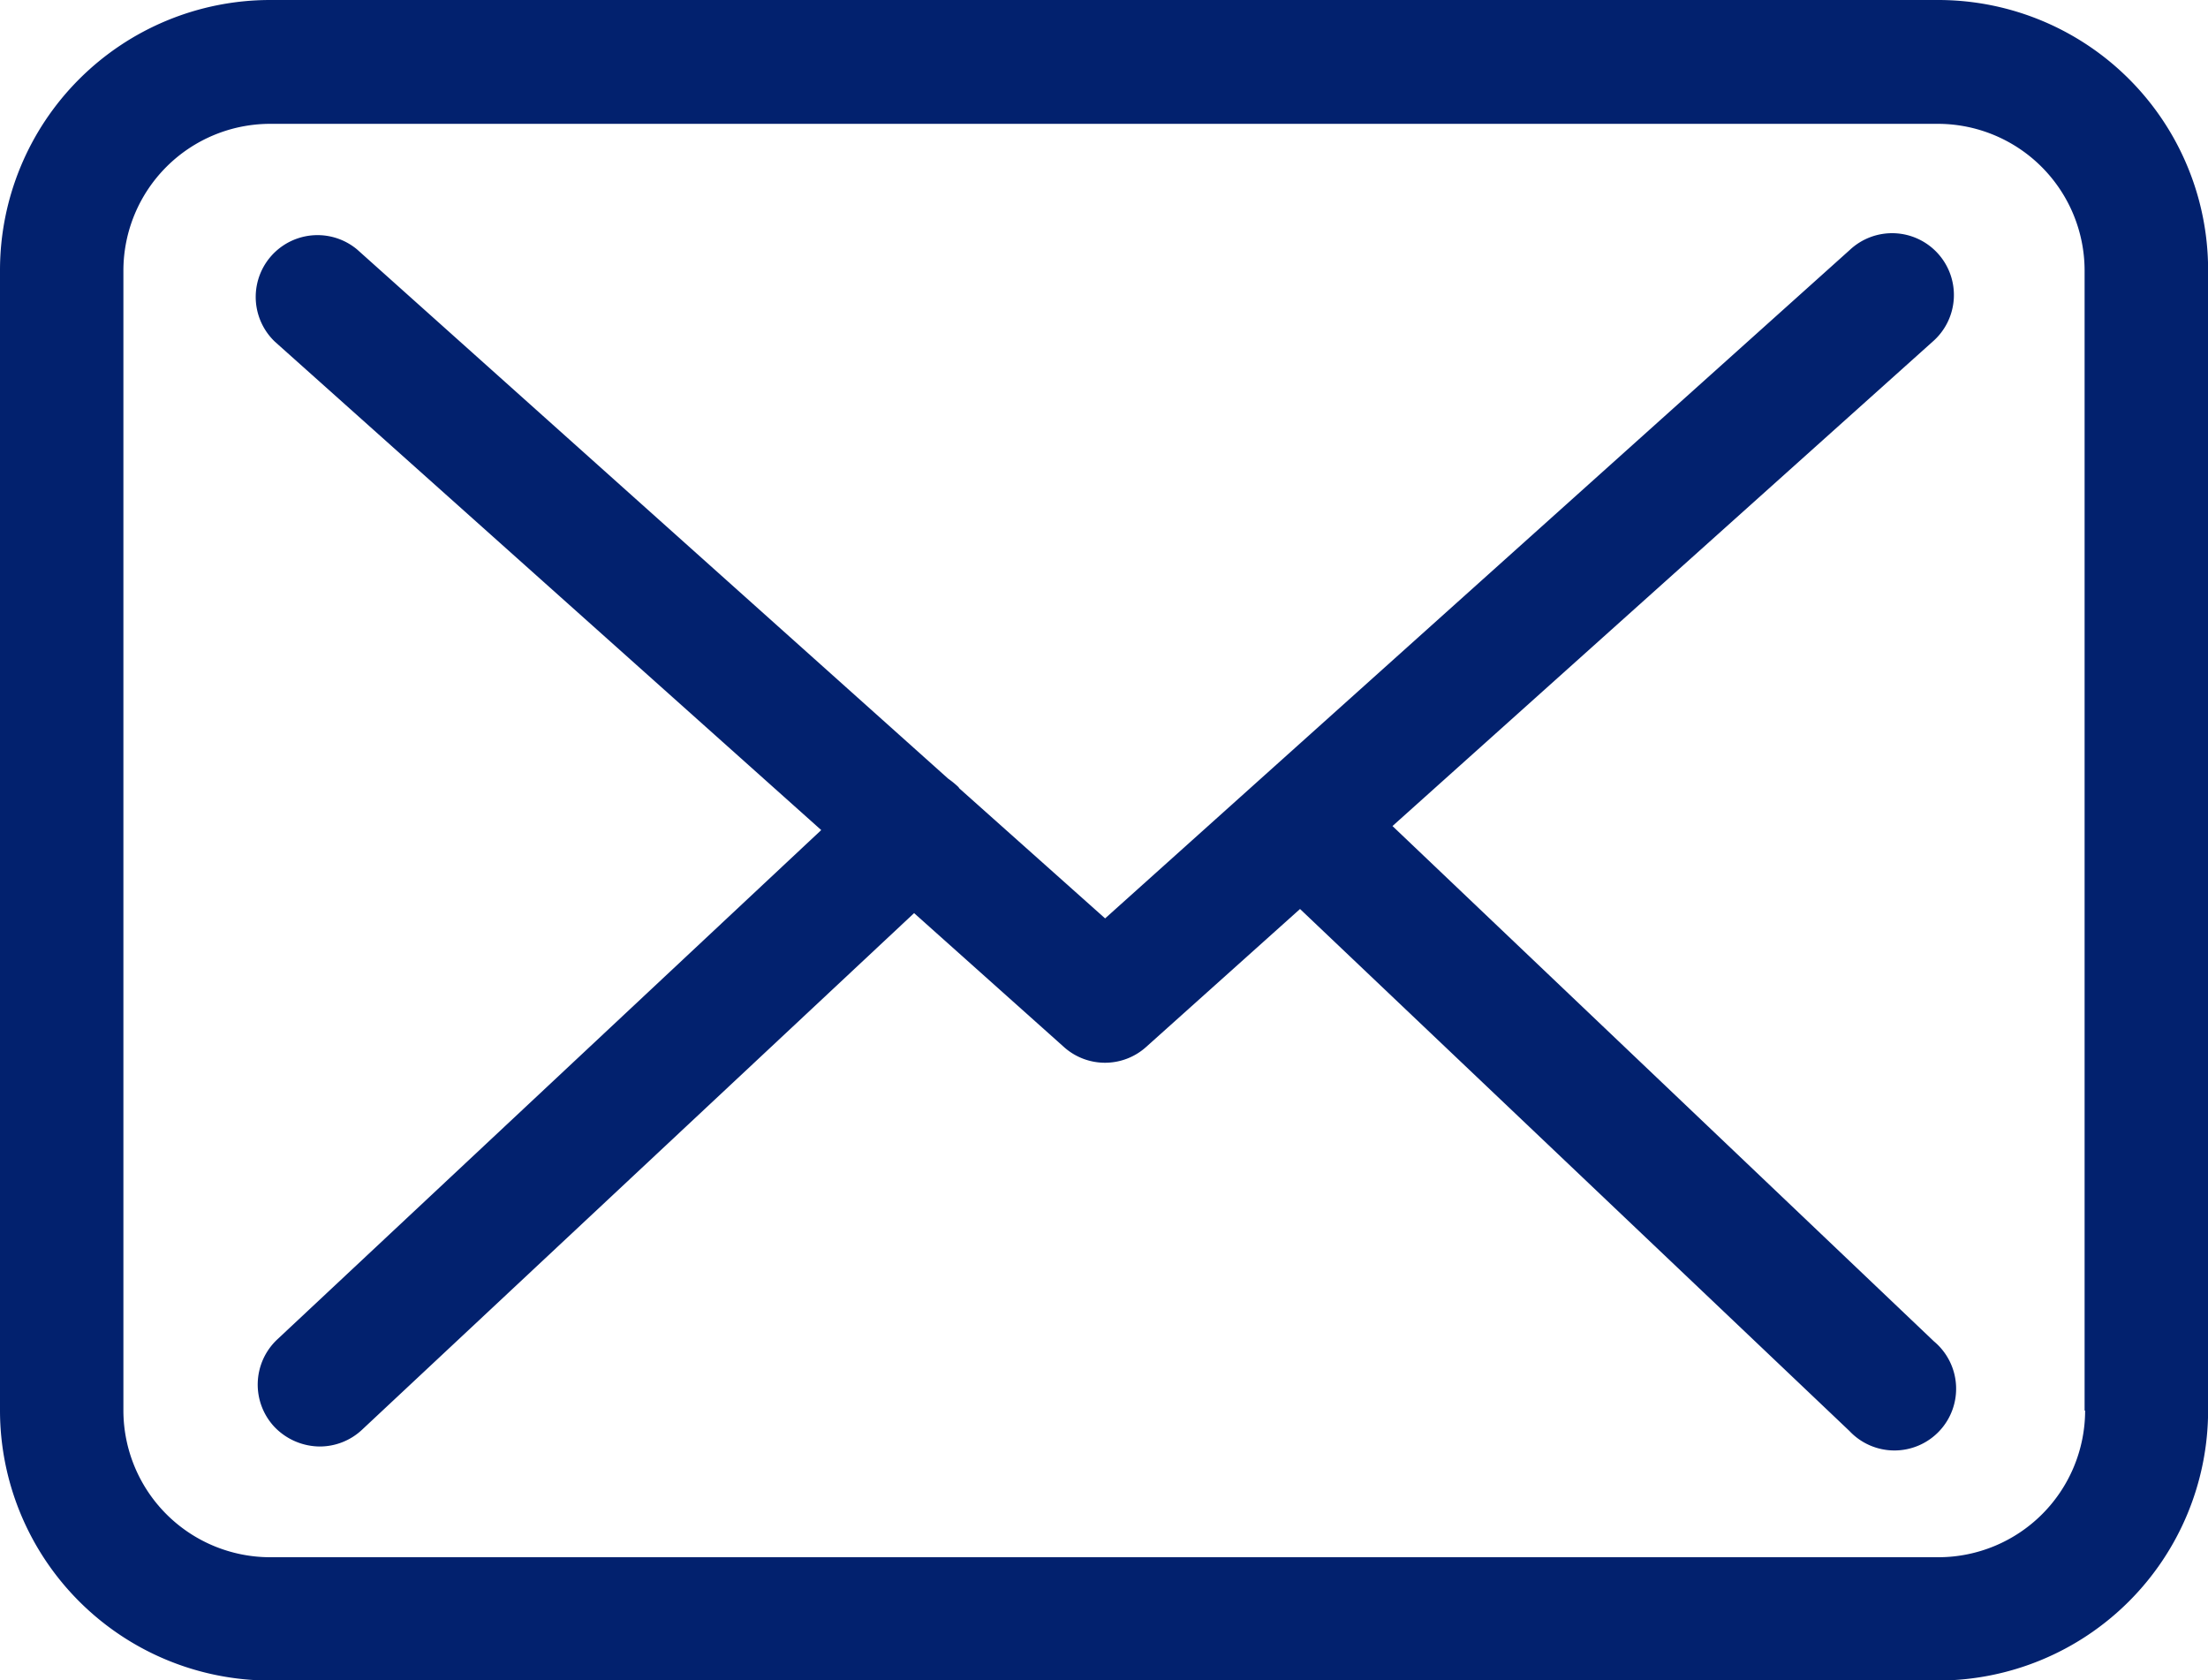
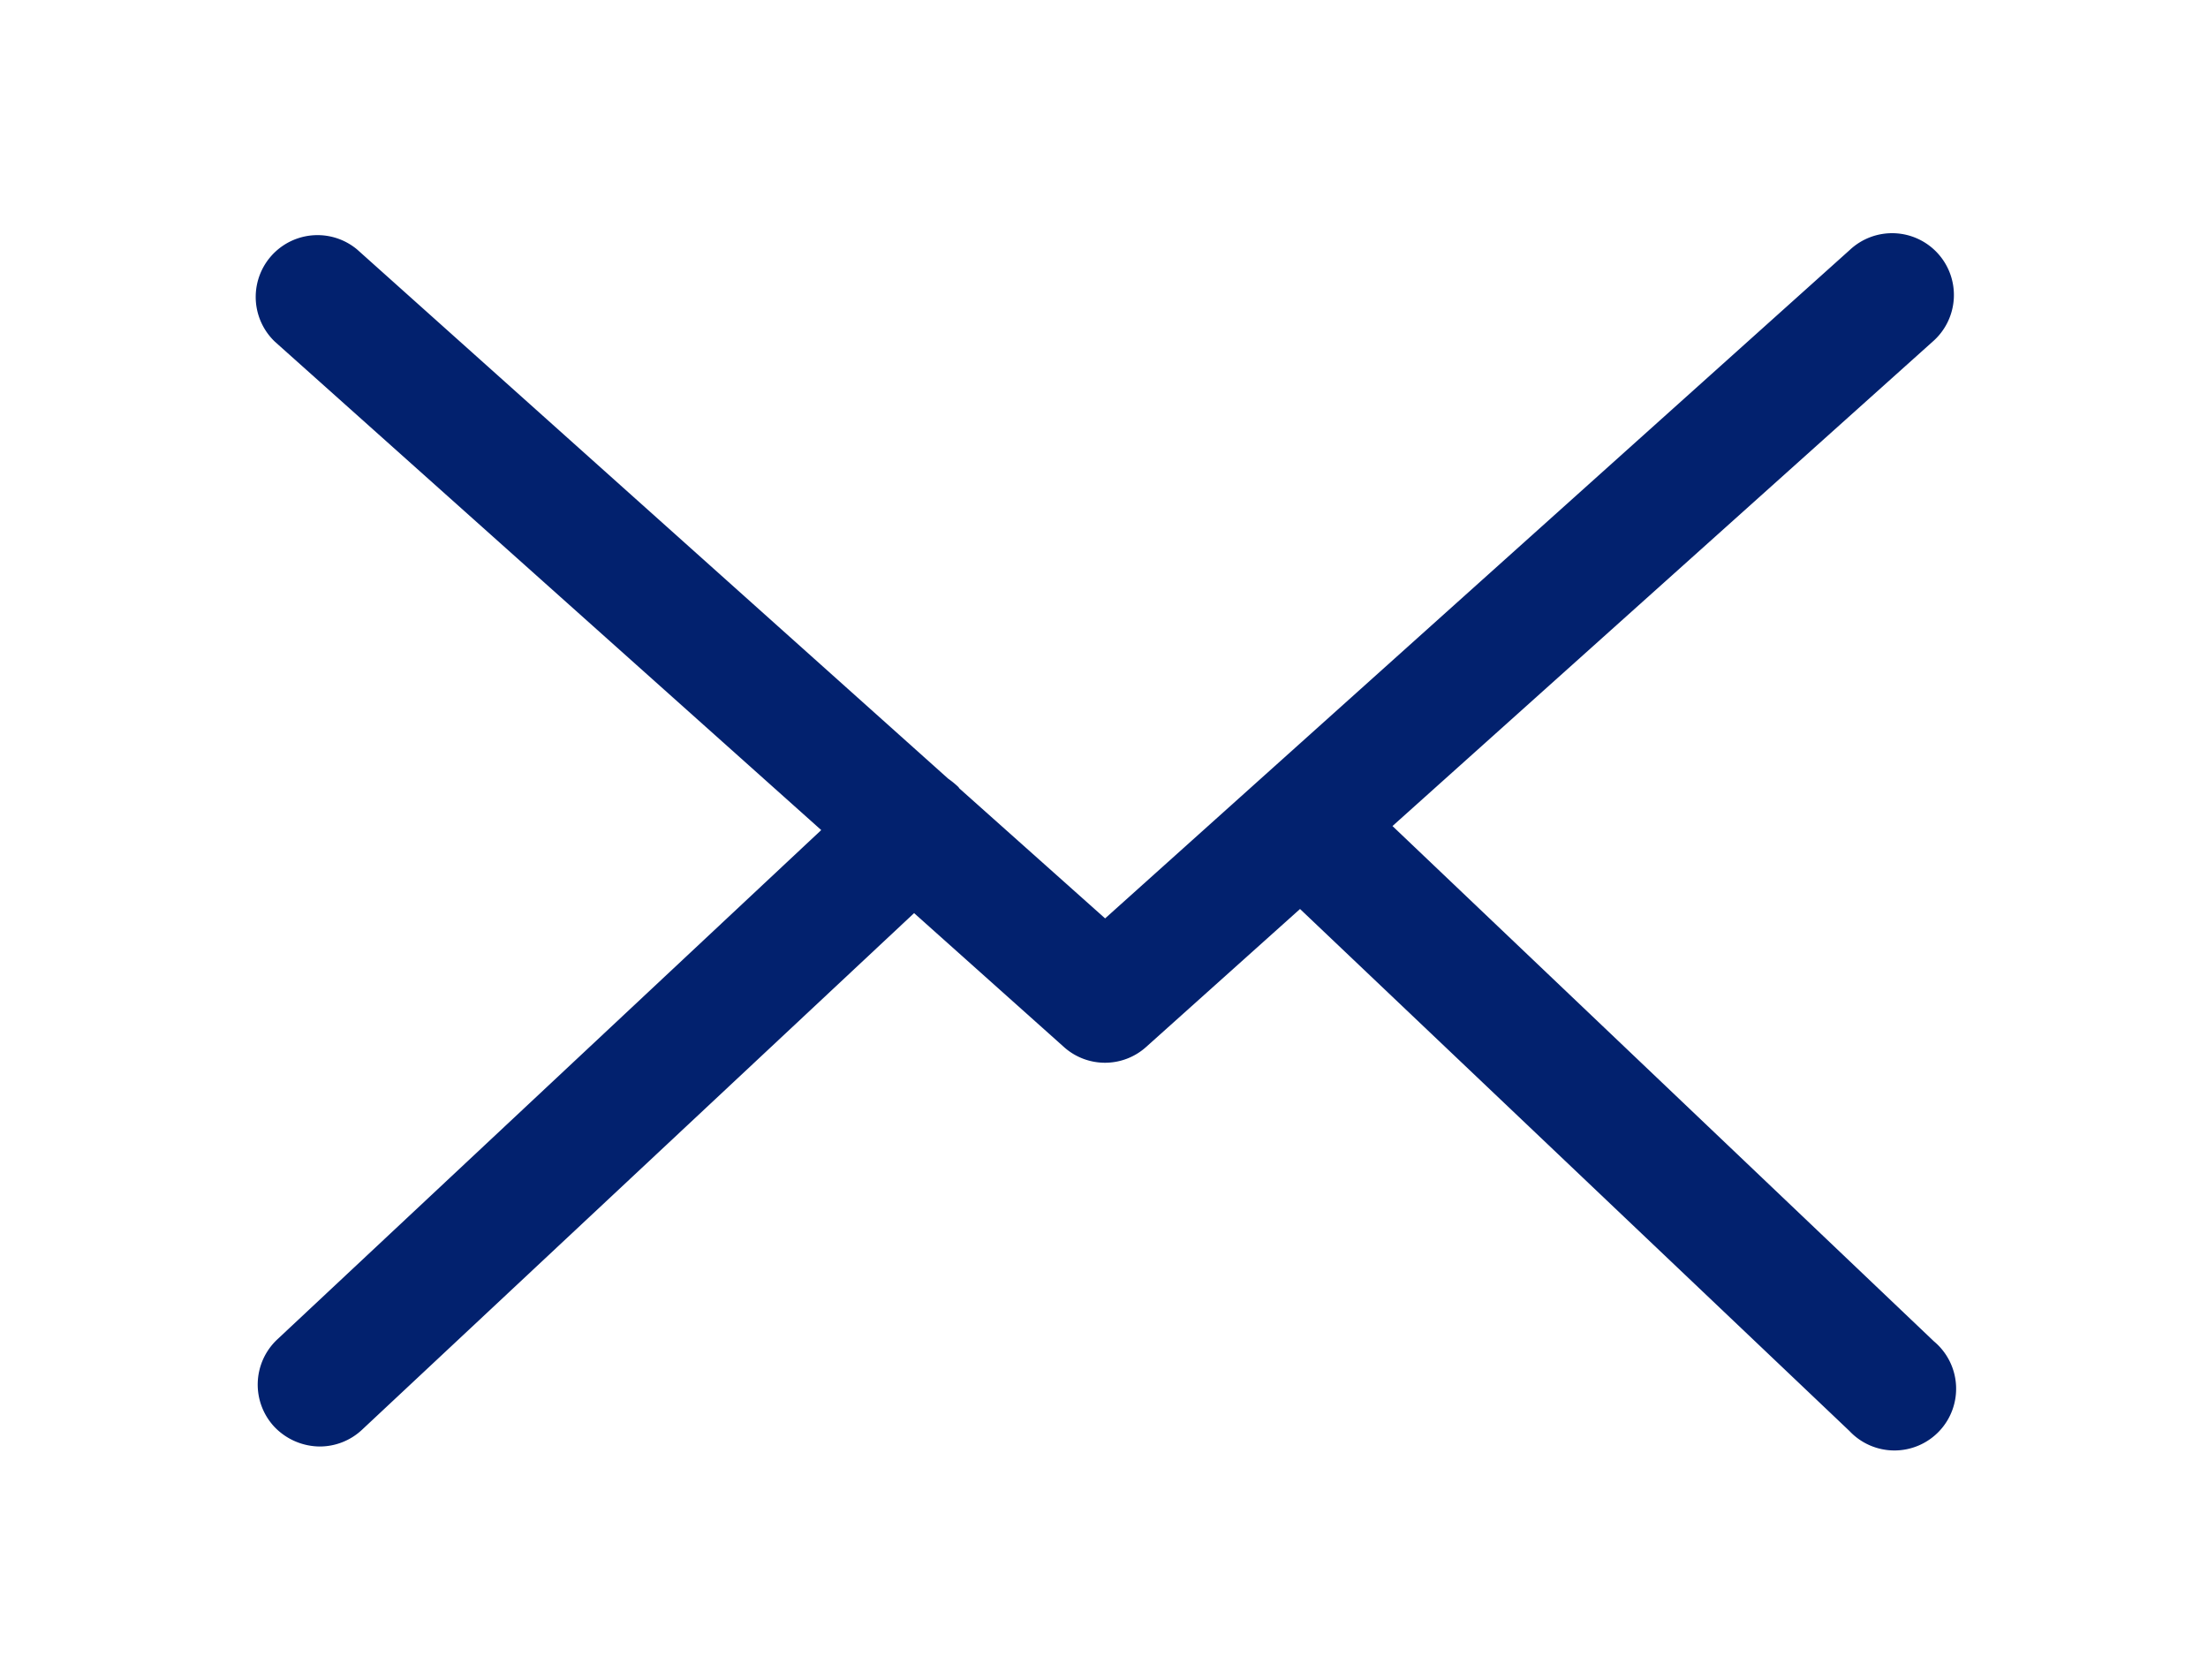
<svg xmlns="http://www.w3.org/2000/svg" width="20.899" height="15.904" viewBox="0 0 20.899 15.904">
  <g id="icon_mail" transform="translate(-84 -4775.519)">
-     <path id="Trazado_1239" data-name="Trazado 1239" d="M18.348,57.75H2.556A2.558,2.558,0,0,0,0,60.306V71.1a2.558,2.558,0,0,0,2.556,2.555H18.343A2.558,2.558,0,0,0,20.9,71.1V60.31A2.555,2.555,0,0,0,18.348,57.75ZM19.736,71.1a1.39,1.39,0,0,1-1.388,1.388H2.556A1.39,1.39,0,0,1,1.168,71.1V60.31a1.39,1.39,0,0,1,1.388-1.388H18.343a1.39,1.39,0,0,1,1.388,1.388V71.1Z" transform="translate(84 4717.769)" fill="#02216e" />
    <path id="Trazado_1240" data-name="Trazado 1240" d="M66.533,114.513l5.111-4.583a.585.585,0,1,0-.783-.869l-7.048,6.326-1.377-1.228s-.009-.009-.009-.013a.866.866,0,0,0-.1-.082l-5.594-5.008a.585.585,0,0,0-.778.873l5.171,4.622-5.15,4.822a.586.586,0,0,0-.026.826.6.6,0,0,0,.427.186.585.585,0,0,0,.4-.156l5.228-4.892,1.418,1.267a.582.582,0,0,0,.778,0l1.457-1.306,5.2,4.94a.584.584,0,1,0,.8-.848Z" transform="translate(30.647 4668.824)" fill="#02216e" />
  </g>
</svg>